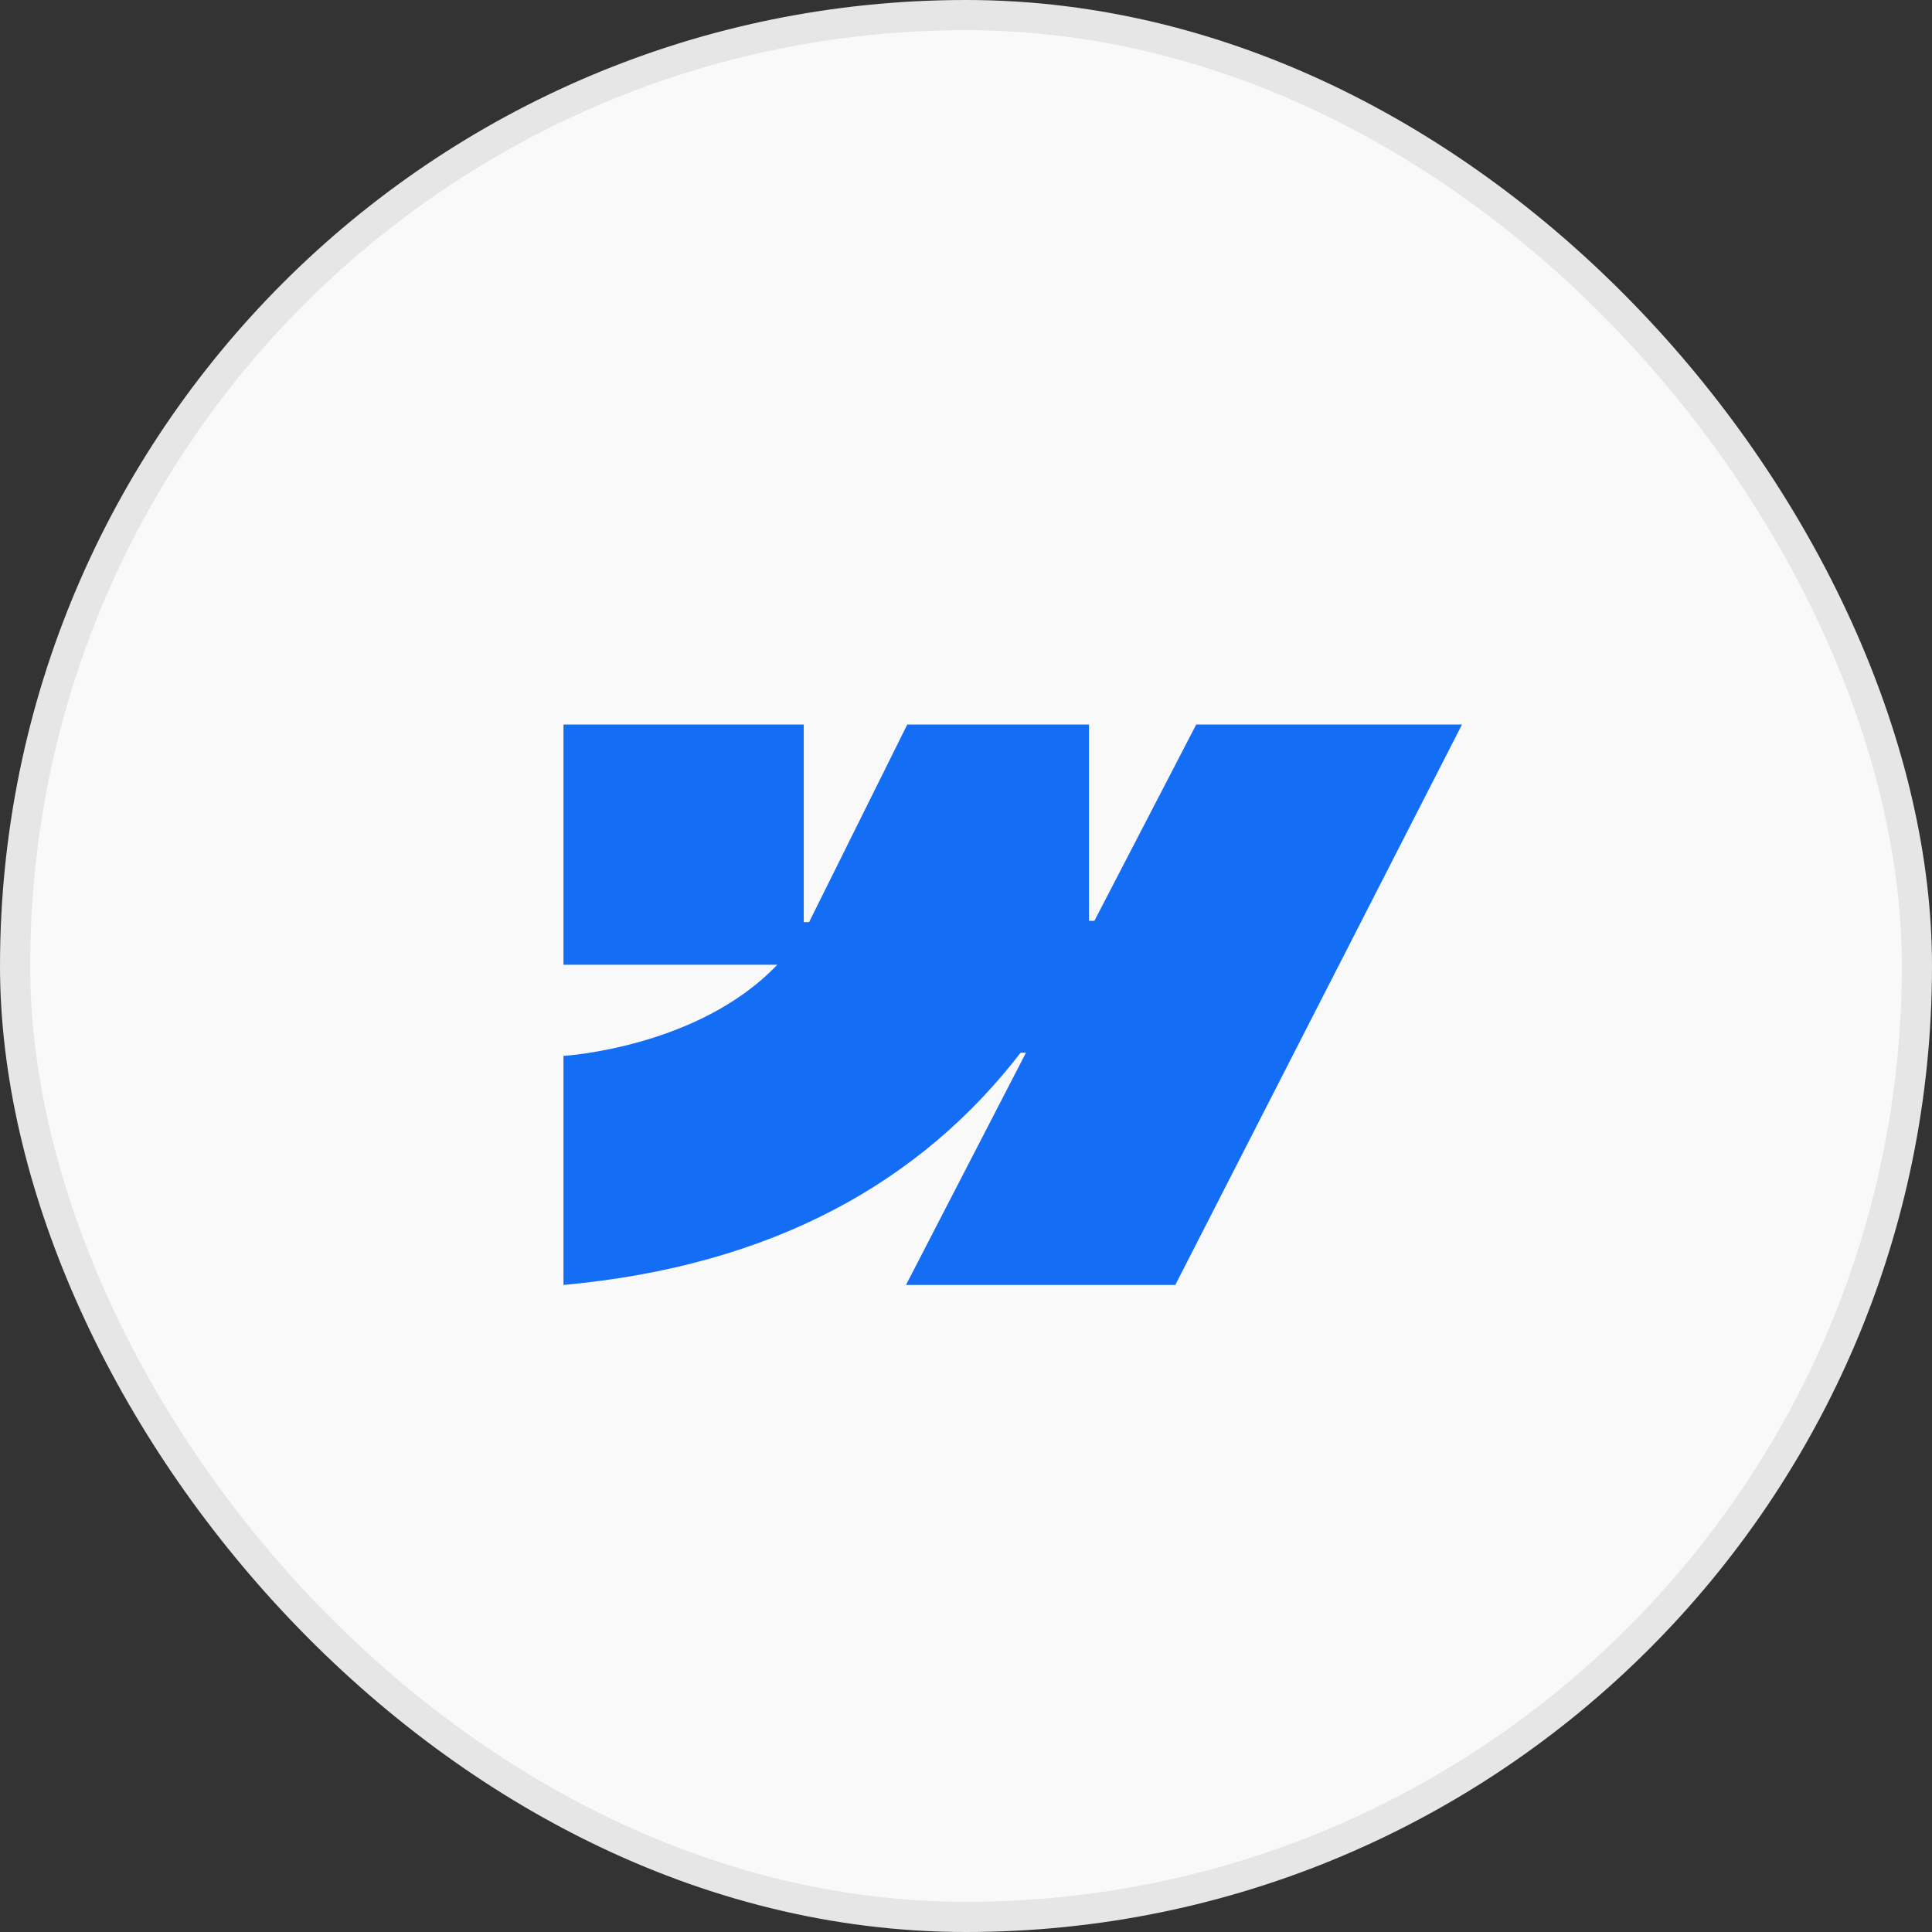
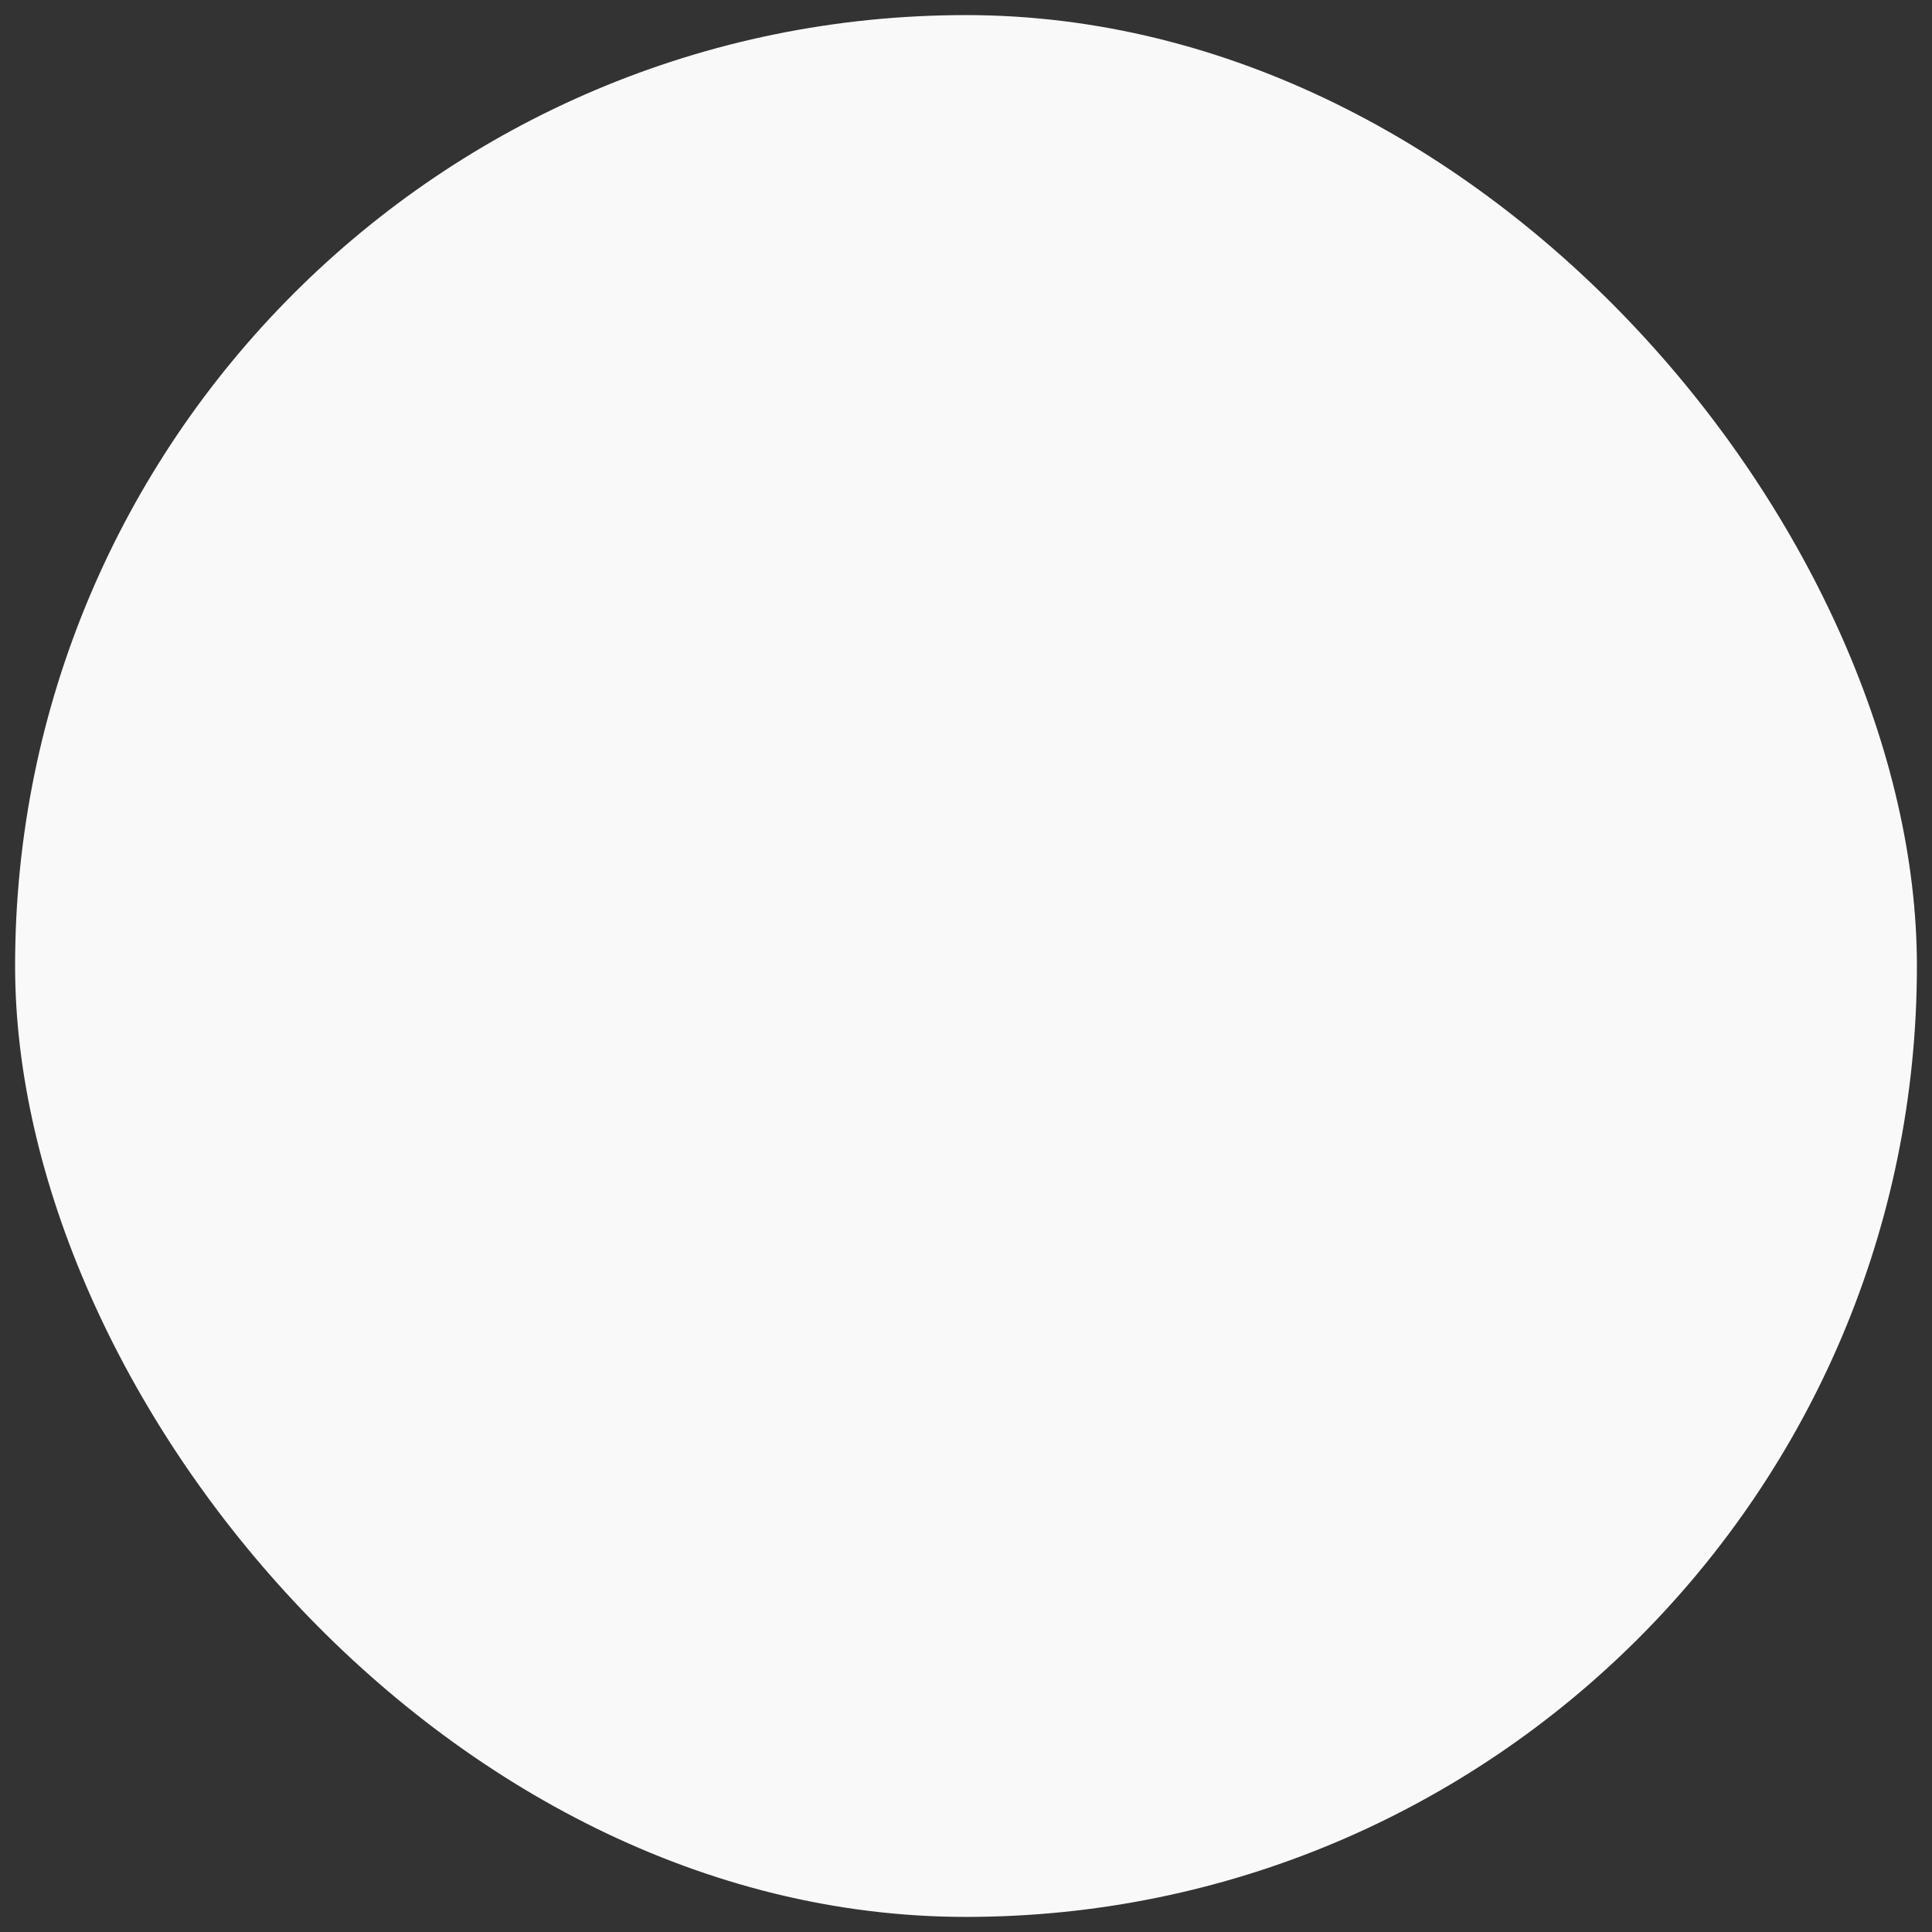
<svg xmlns="http://www.w3.org/2000/svg" width="64" height="64" viewBox="0 0 64 64" fill="none">
  <rect x="0" y="0" width="64" height="64" fill="#333333" stroke="none" />
  <rect x="0.5" y="0.5" width="63" height="63" rx="31.5" fill="#F9F9FA" />
-   <rect x="0.5" y="0.5" width="63" height="63" rx="31.5" stroke="#E6E6E6" />
-   <path fill-rule="evenodd" clip-rule="evenodd" d="M48.431 24L38.933 42.566H30.012L33.987 34.872H33.809C30.53 39.128 25.637 41.93 18.666 42.566V34.978C18.666 34.978 23.126 34.715 25.748 31.959H18.666V24H26.625V30.546L26.803 30.545L30.055 24H36.074V30.504L36.253 30.504L39.627 24H48.431Z" fill="#146EF5" />
</svg>